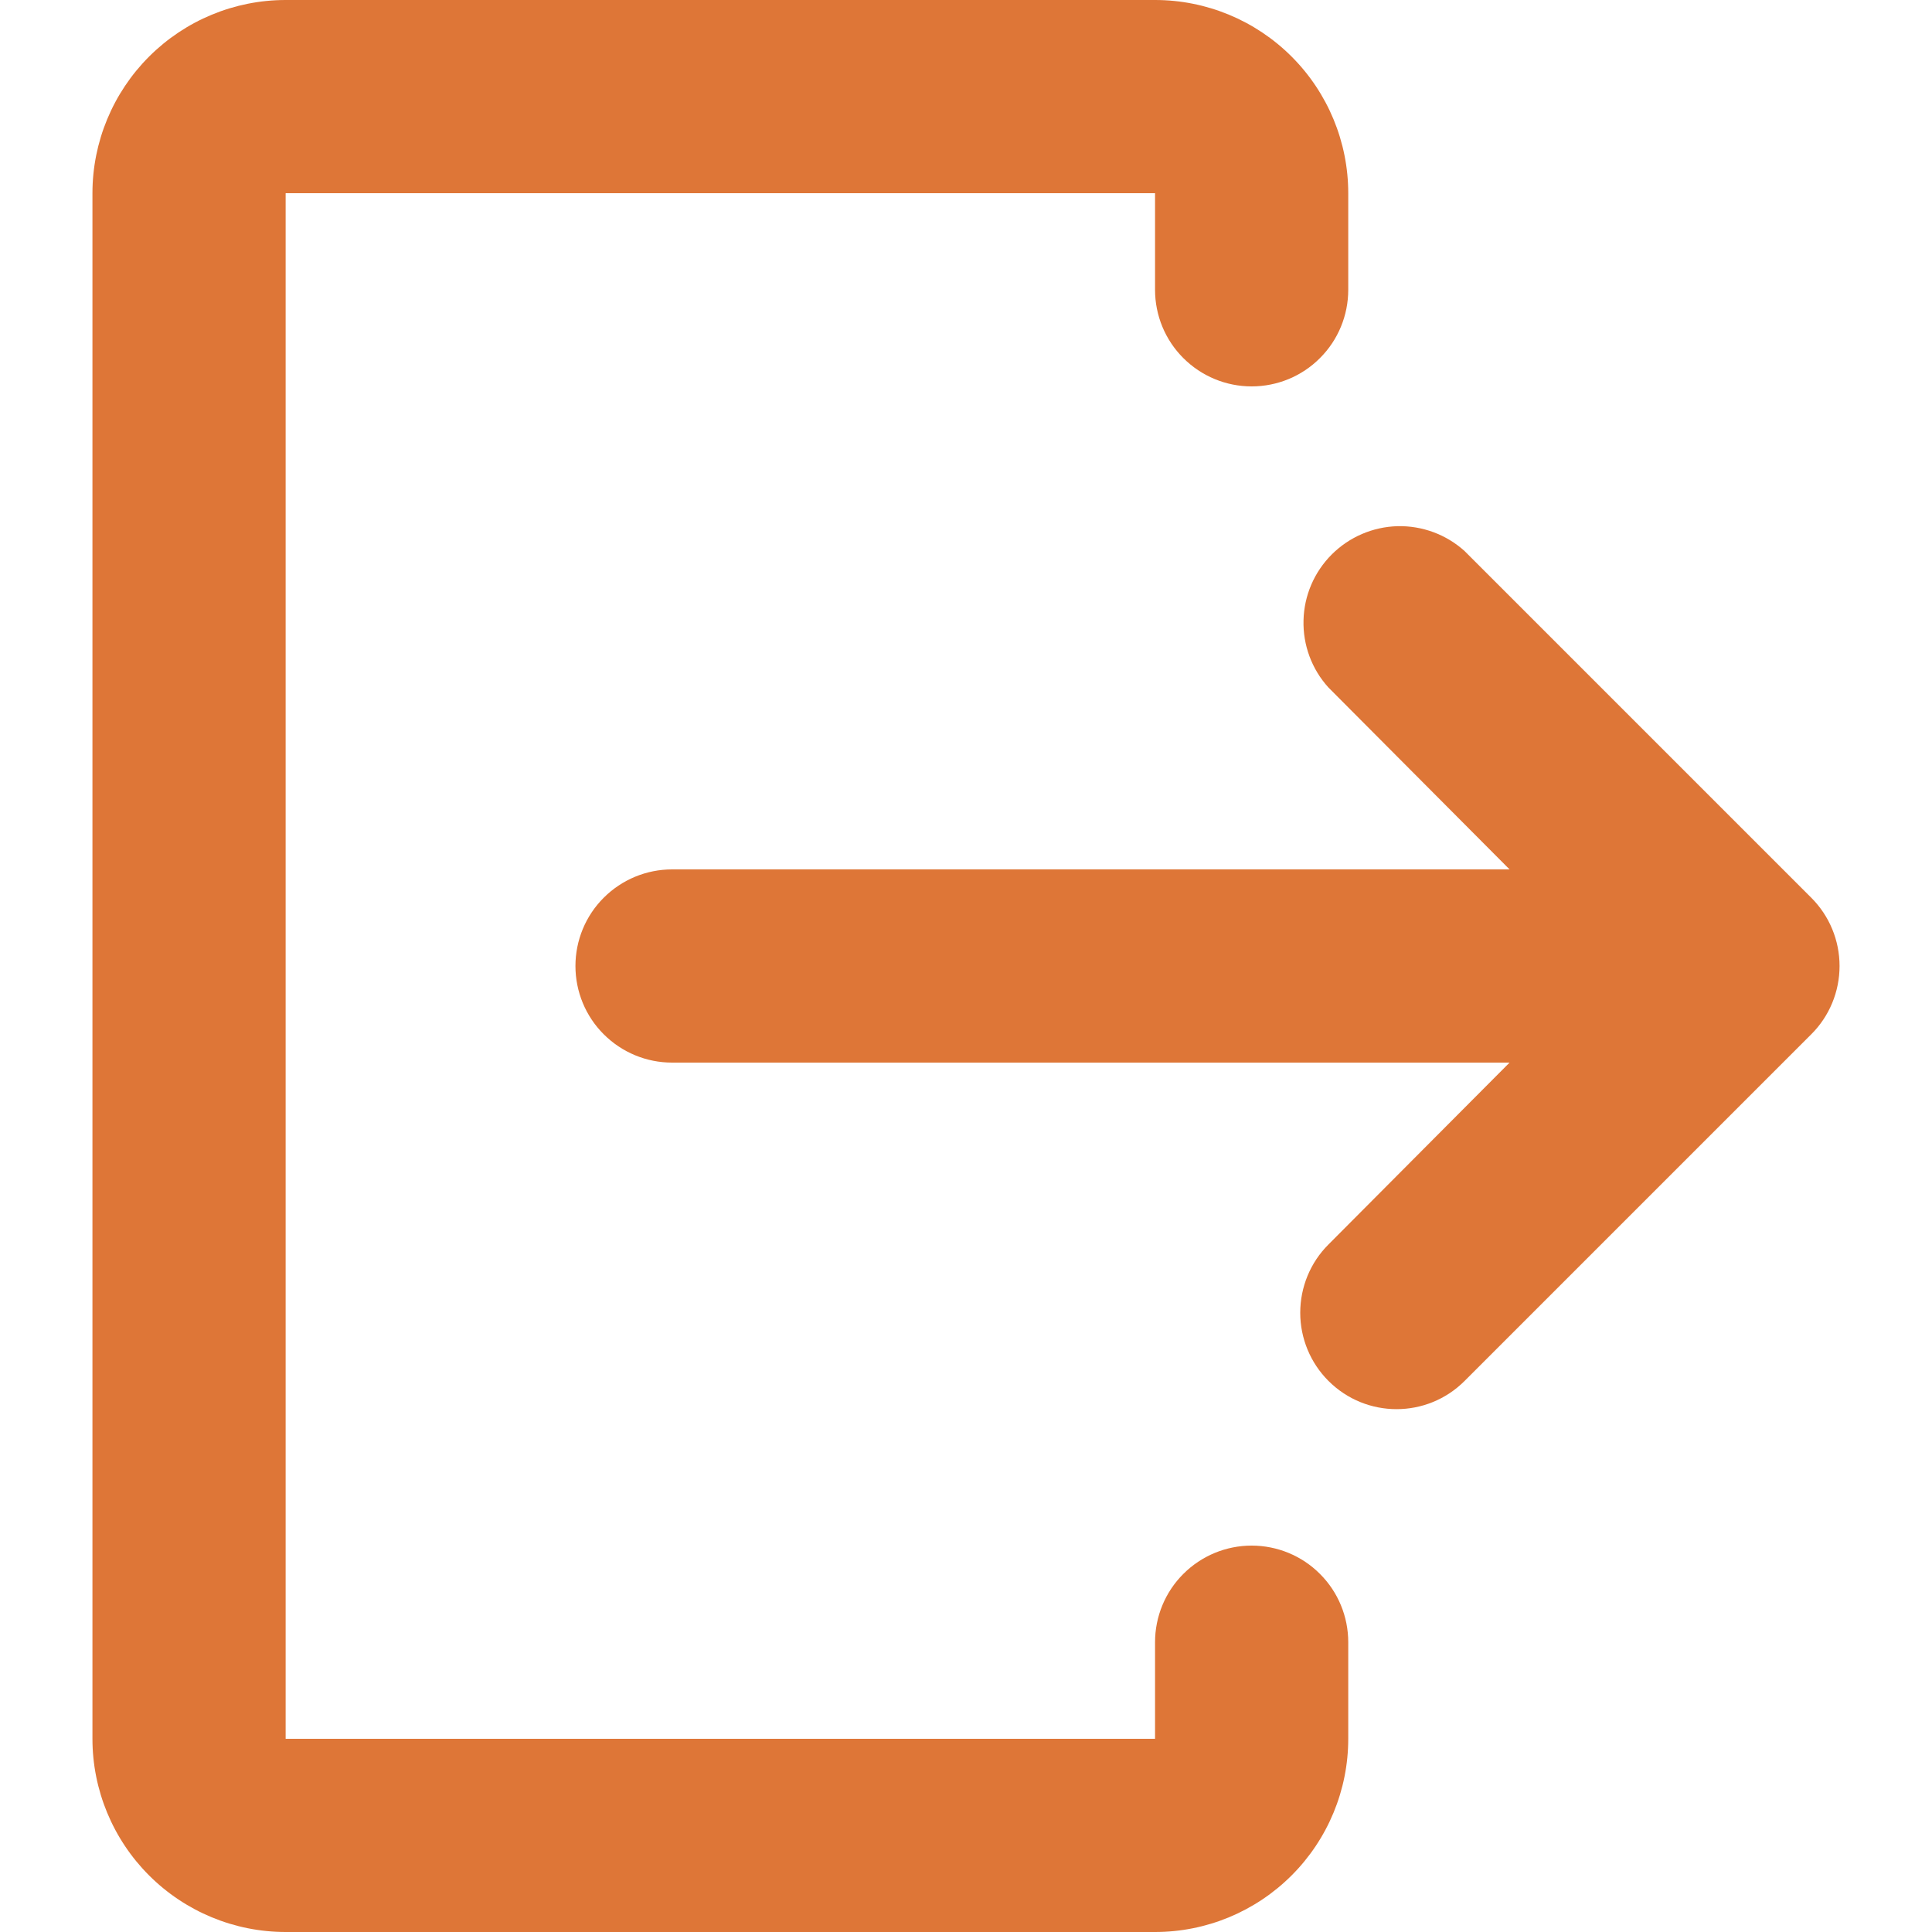
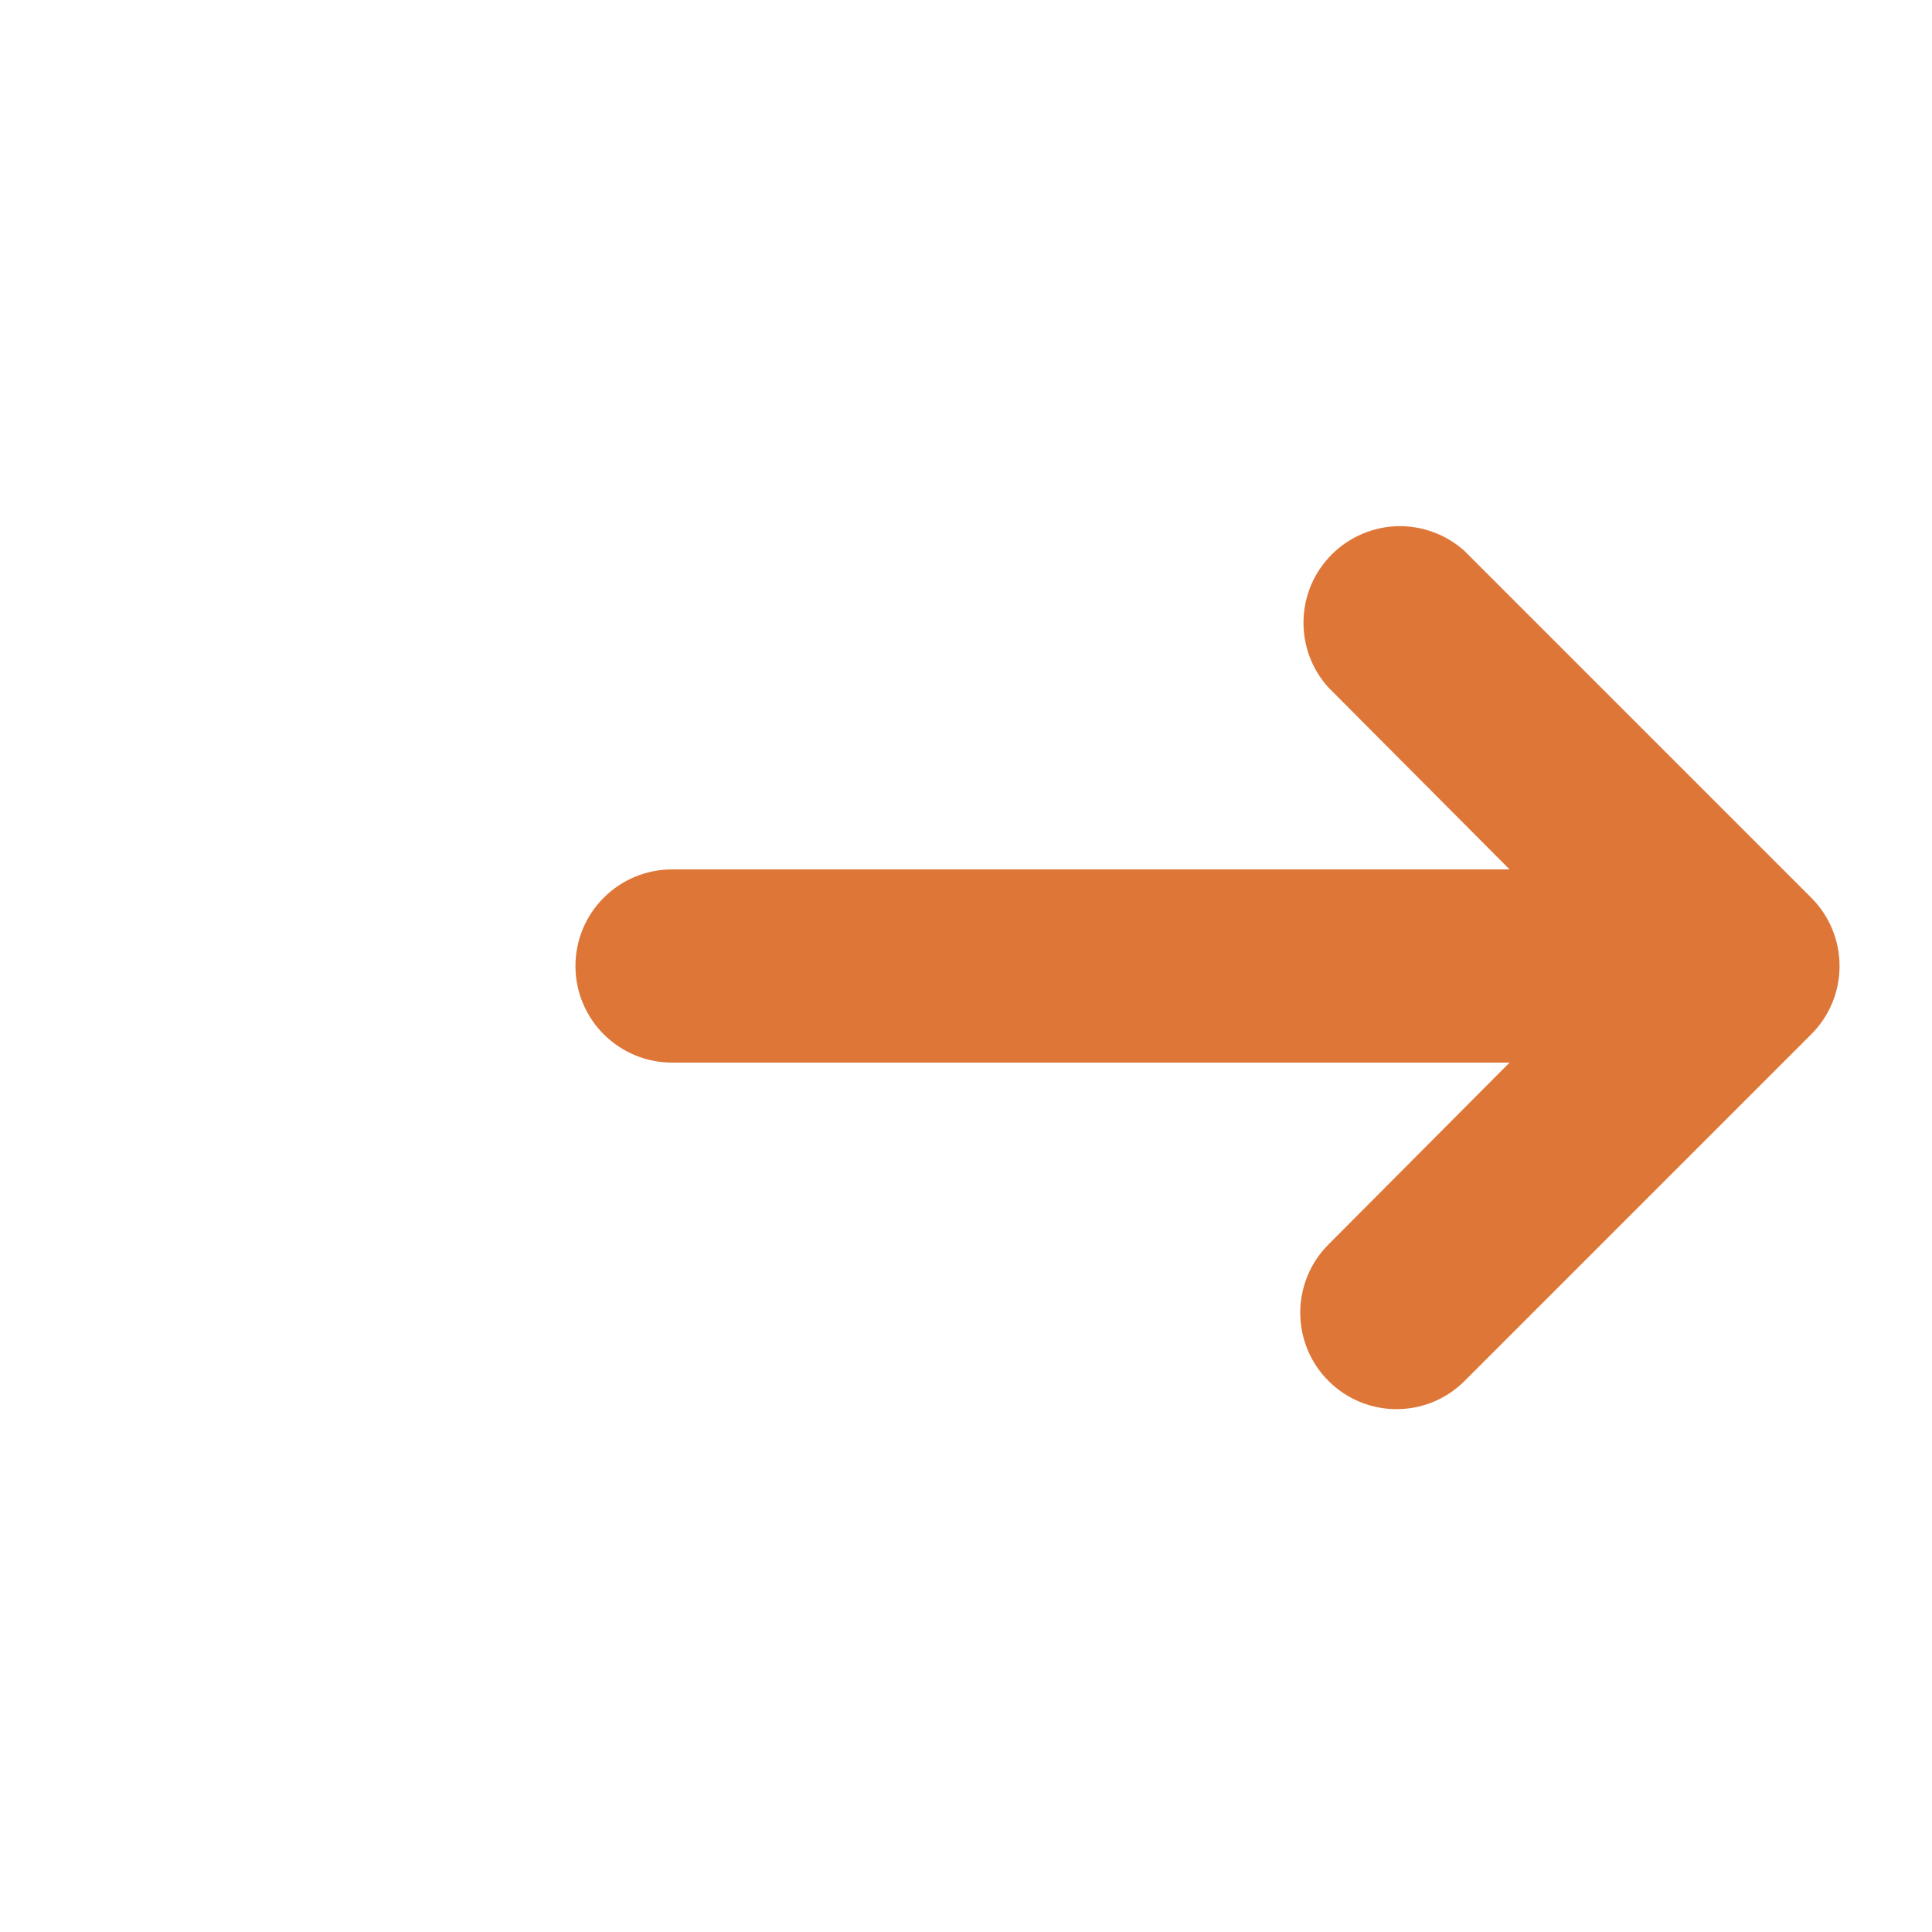
<svg xmlns="http://www.w3.org/2000/svg" width="20" height="20" viewBox="0 0 20 20" fill="none">
-   <path d="M2.957 0H11.957C12.488 0 12.996 0.211 13.371 0.586C13.746 0.961 13.957 1.47 13.957 2V3C13.957 3.265 13.852 3.52 13.664 3.707C13.477 3.895 13.222 4 12.957 4C12.692 4 12.438 3.895 12.25 3.707C12.062 3.52 11.957 3.265 11.957 3V2H2.957V18H11.957V17C11.957 16.735 12.062 16.48 12.25 16.293C12.438 16.105 12.692 16 12.957 16C13.222 16 13.477 16.105 13.664 16.293C13.852 16.48 13.957 16.735 13.957 17V18C13.957 18.53 13.746 19.039 13.371 19.414C12.996 19.789 12.488 20 11.957 20H2.957C2.427 20 1.918 19.789 1.543 19.414C1.168 19.039 0.957 18.53 0.957 18V2C0.957 1.47 1.168 0.961 1.543 0.586C1.918 0.211 2.427 0 2.957 0Z" fill="#DE7637" />
  <path d="M13.752 14.295C14.142 14.685 14.772 14.685 15.162 14.295L18.75 10.707C18.938 10.52 19.043 10.265 19.043 10C19.043 9.735 18.938 9.481 18.75 9.293L15.162 5.705C14.972 5.533 14.723 5.441 14.467 5.447C14.211 5.454 13.967 5.559 13.786 5.74C13.605 5.921 13.5 6.165 13.494 6.421C13.487 6.677 13.579 6.926 13.751 7.116L15.627 9H6.957C6.692 9 6.438 9.105 6.25 9.293C6.062 9.48 5.957 9.735 5.957 10C5.957 10.265 6.062 10.52 6.25 10.707C6.438 10.895 6.692 11 6.957 11H15.627L13.751 12.884C13.564 13.071 13.46 13.325 13.46 13.59C13.46 13.854 13.565 14.108 13.752 14.295Z" fill="#DE7637" />
</svg>